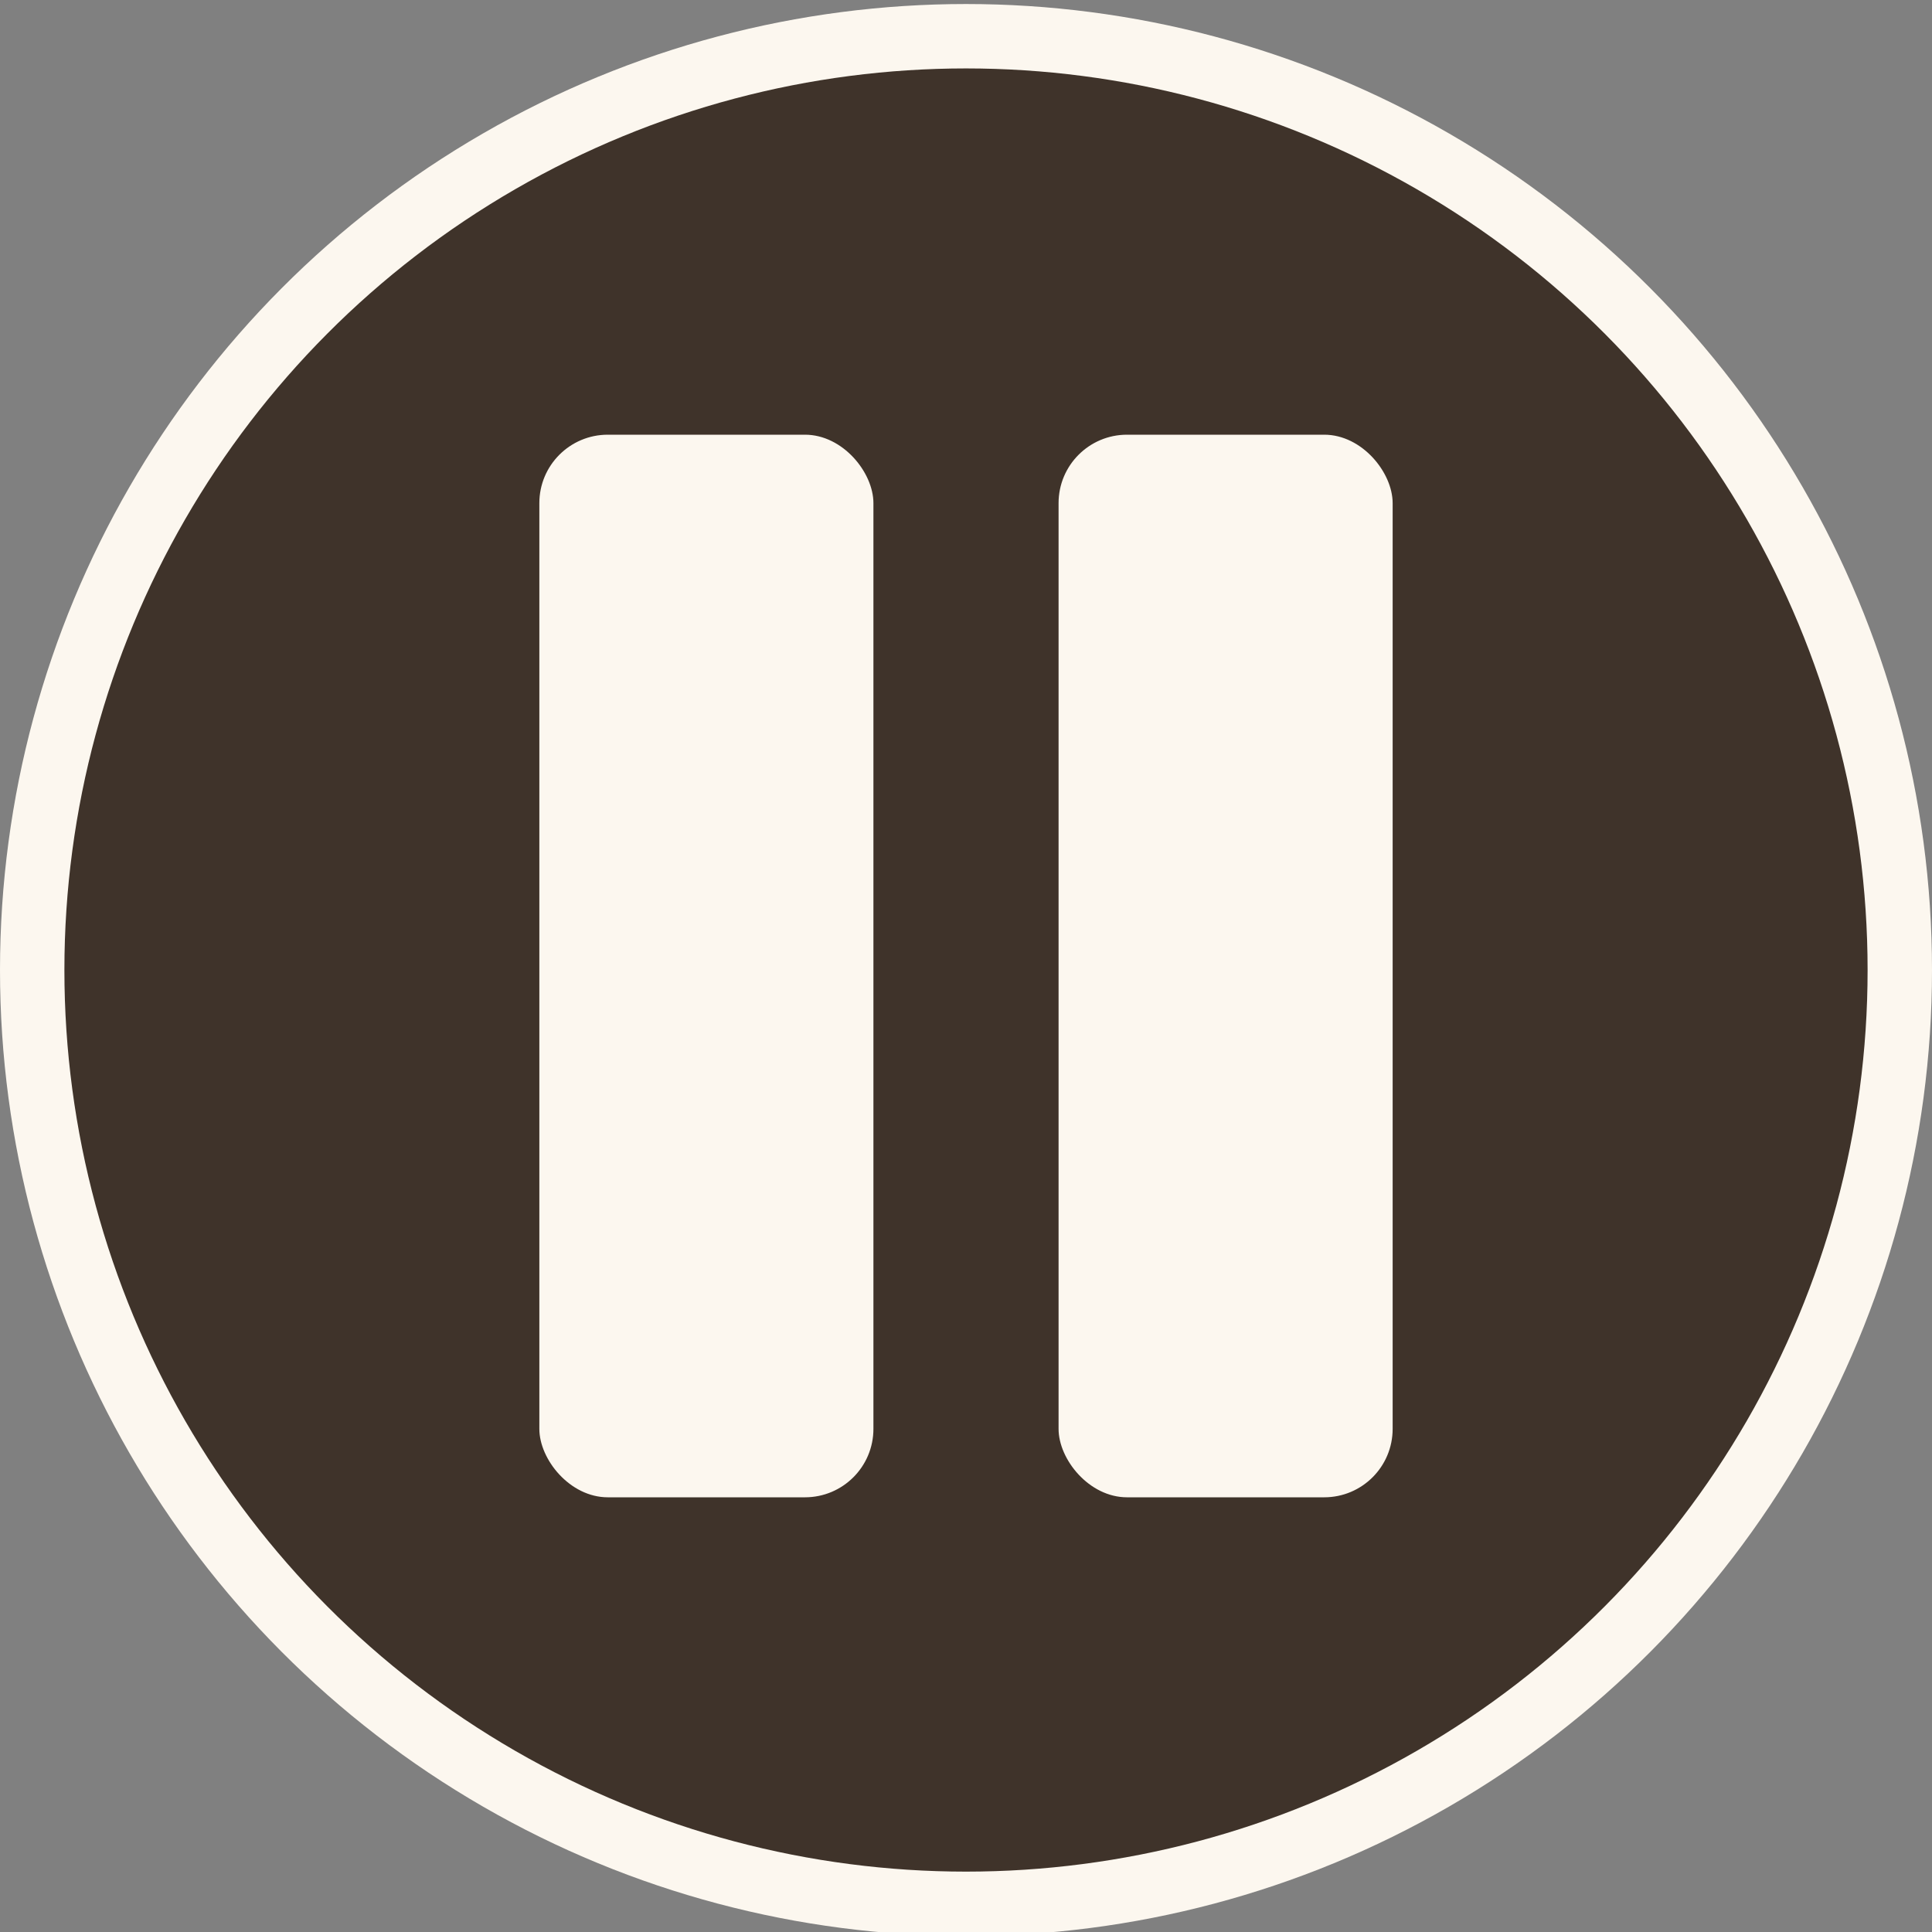
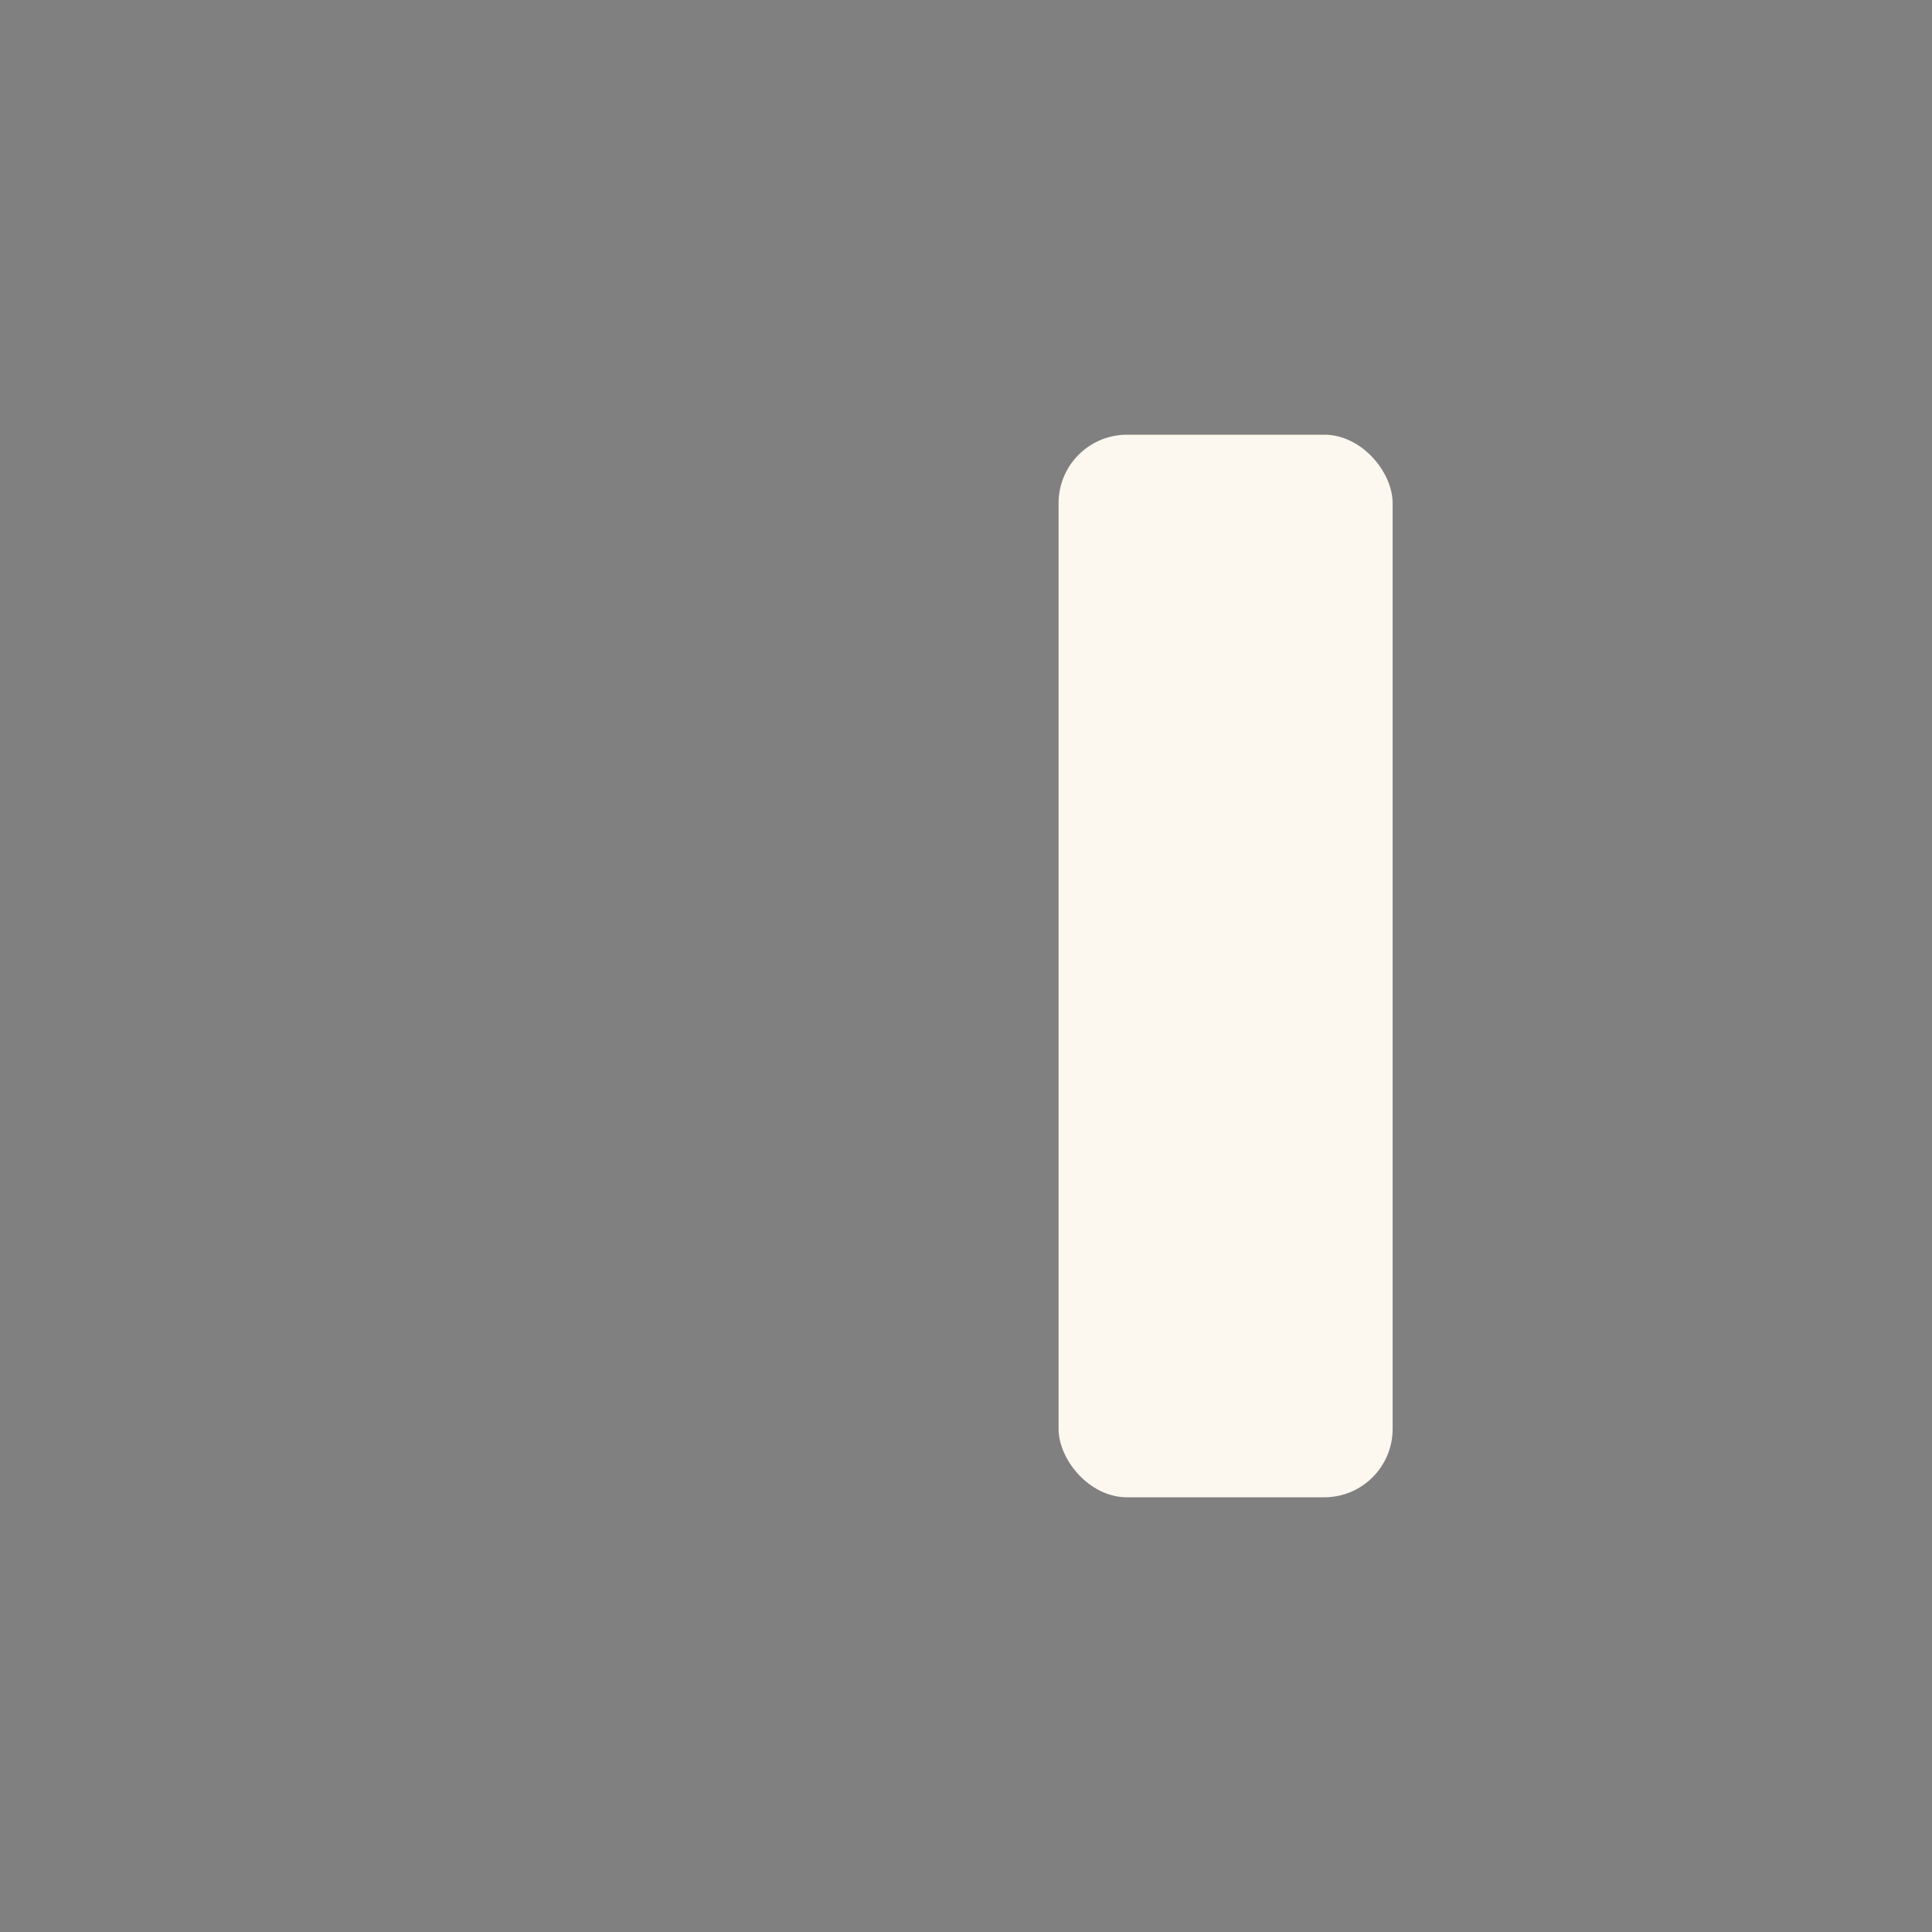
<svg xmlns="http://www.w3.org/2000/svg" id="Warstwa_1" data-name="Warstwa 1" width="48" height="48" viewBox="0 0 48 48">
  <rect x="0" y="0" width="48" height="48" fill="#808080" stroke="none" />
  <defs>
    <style>
      .cls-1 {
        fill: #3f332a;
      }

      .cls-1, .cls-2 {
        stroke-width: 0px;
      }

      .cls-2 {
        fill: #fcf7ef;
      }
    </style>
  </defs>
-   <circle class="cls-2" cx="24" cy="24.1" r="24" />
-   <circle class="cls-1" cx="24" cy="24.1" r="22.4" />
  <g>
-     <rect class="cls-2" x="13.4" y="10.8" width="8.3" height="26.4" rx="1.7" ry="1.7" />
    <rect class="cls-2" x="26.3" y="10.8" width="8.3" height="26.4" rx="1.7" ry="1.7" />
  </g>
</svg>